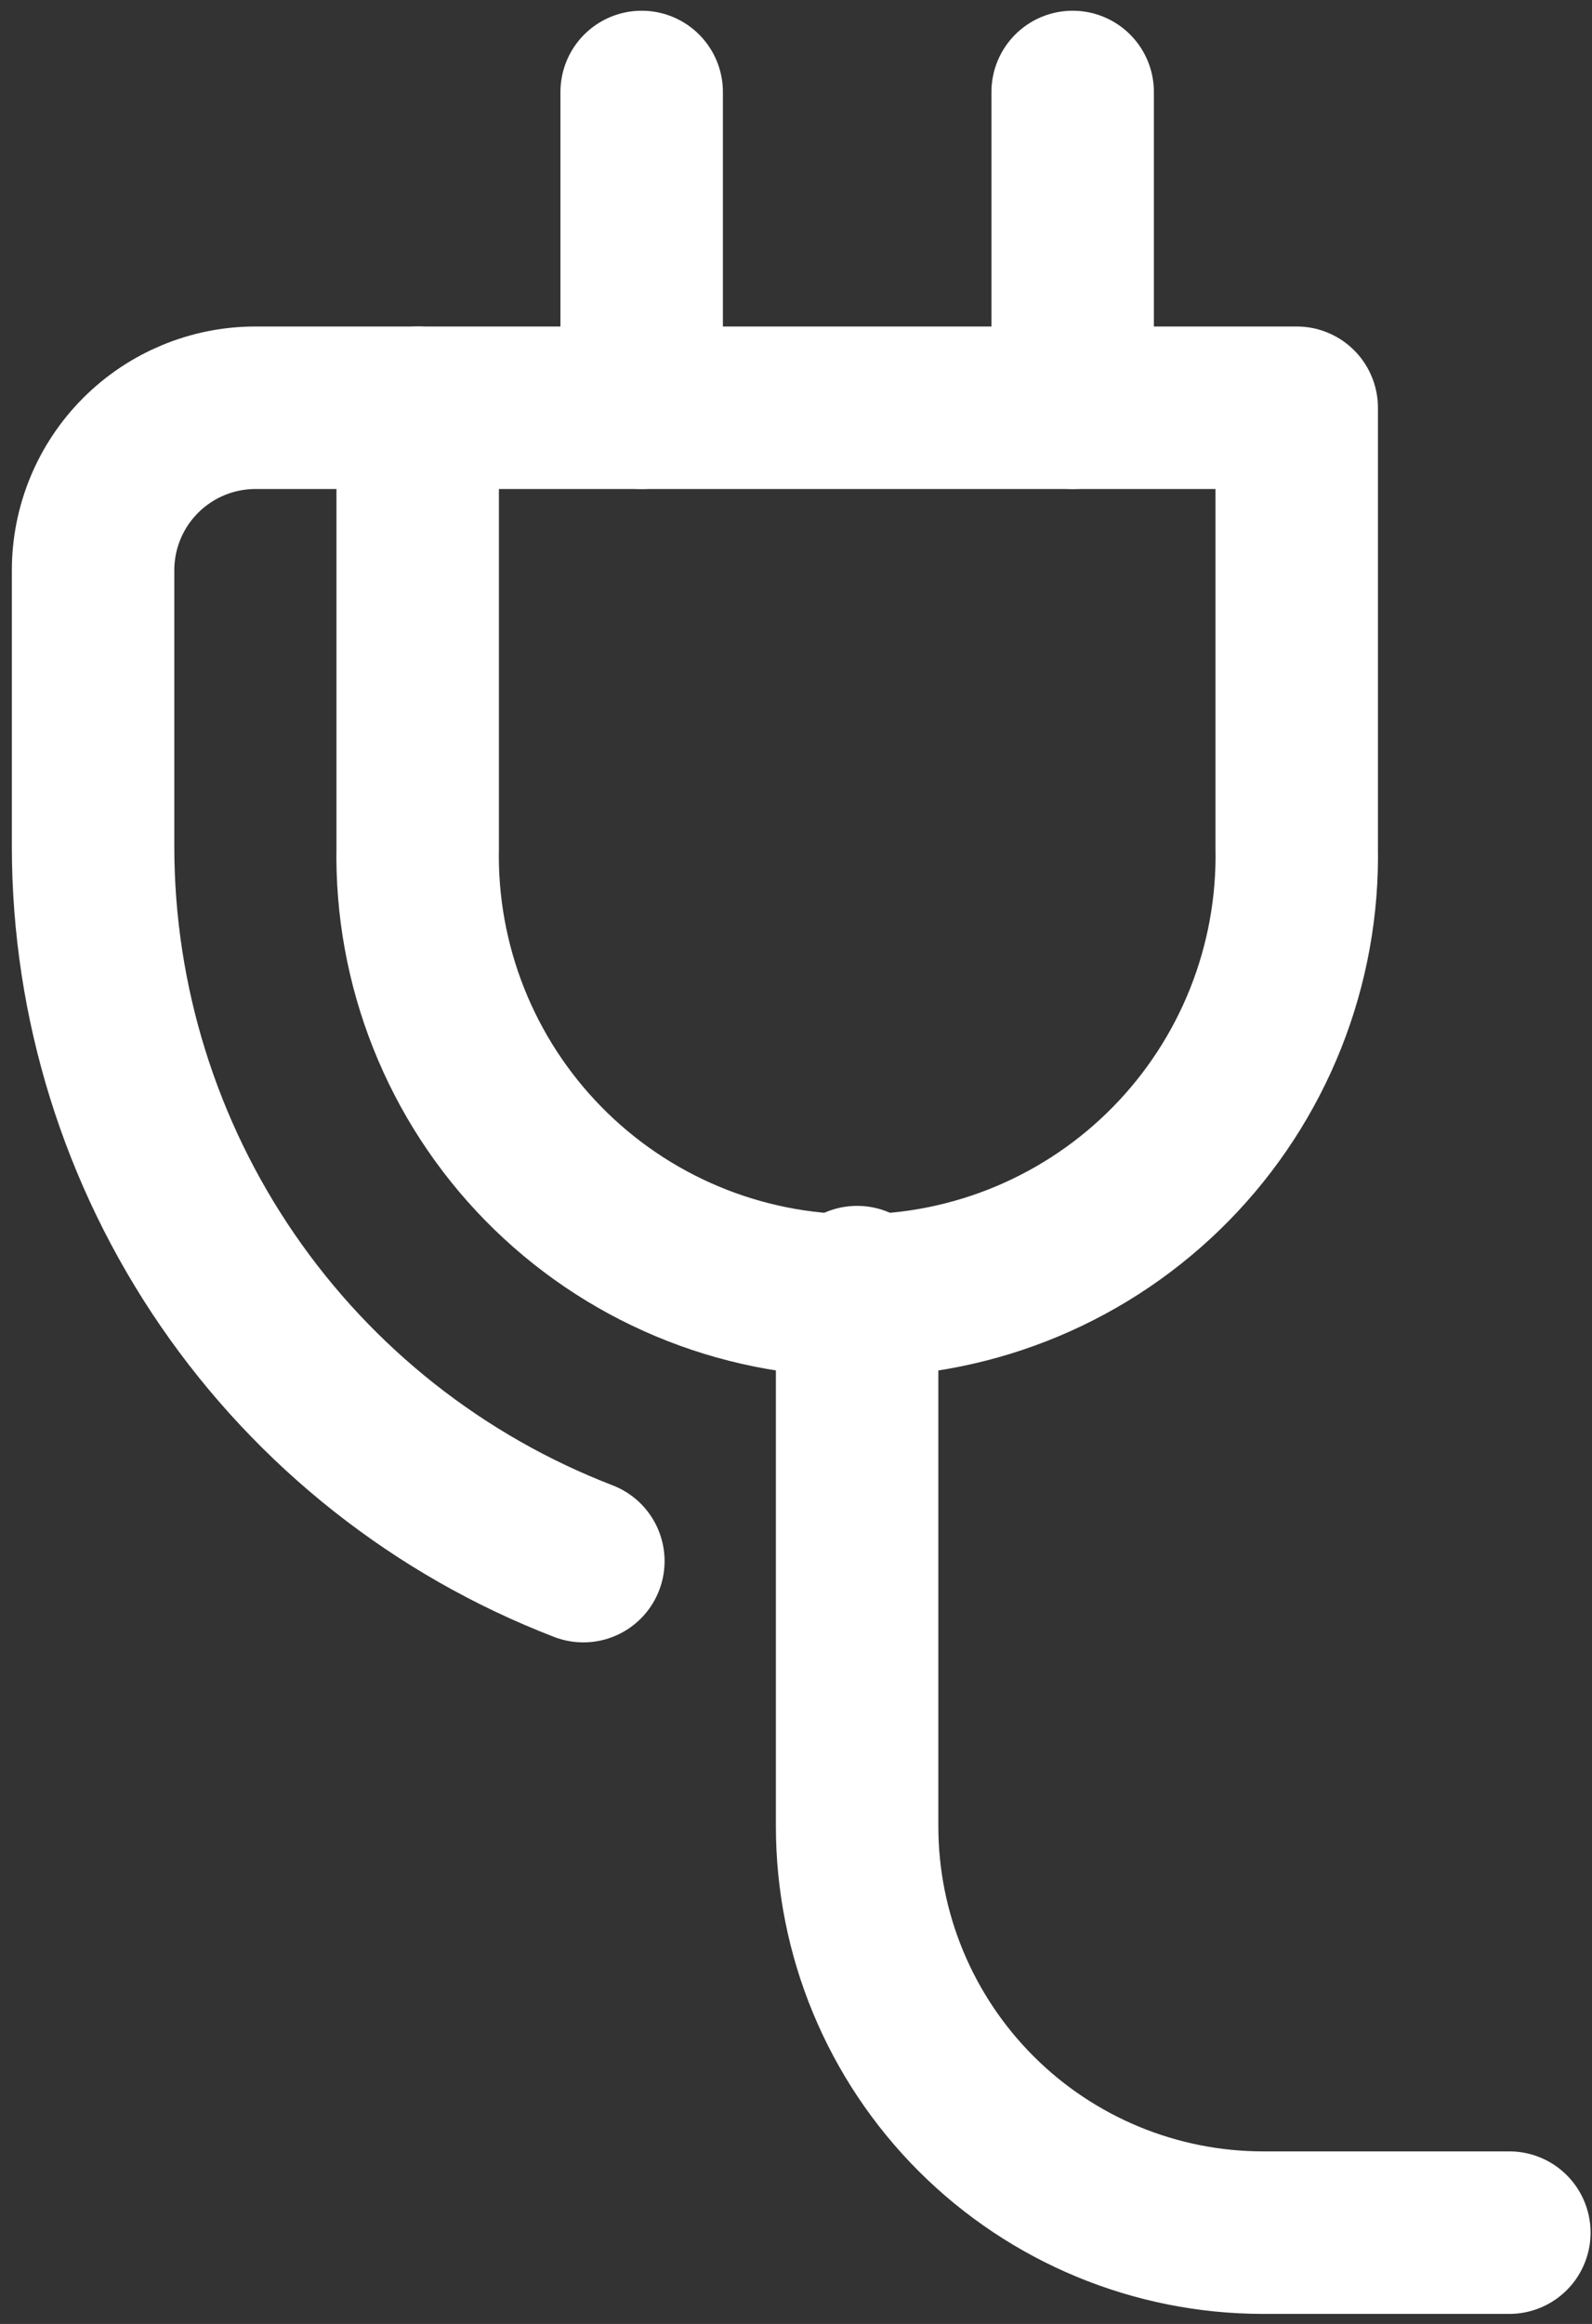
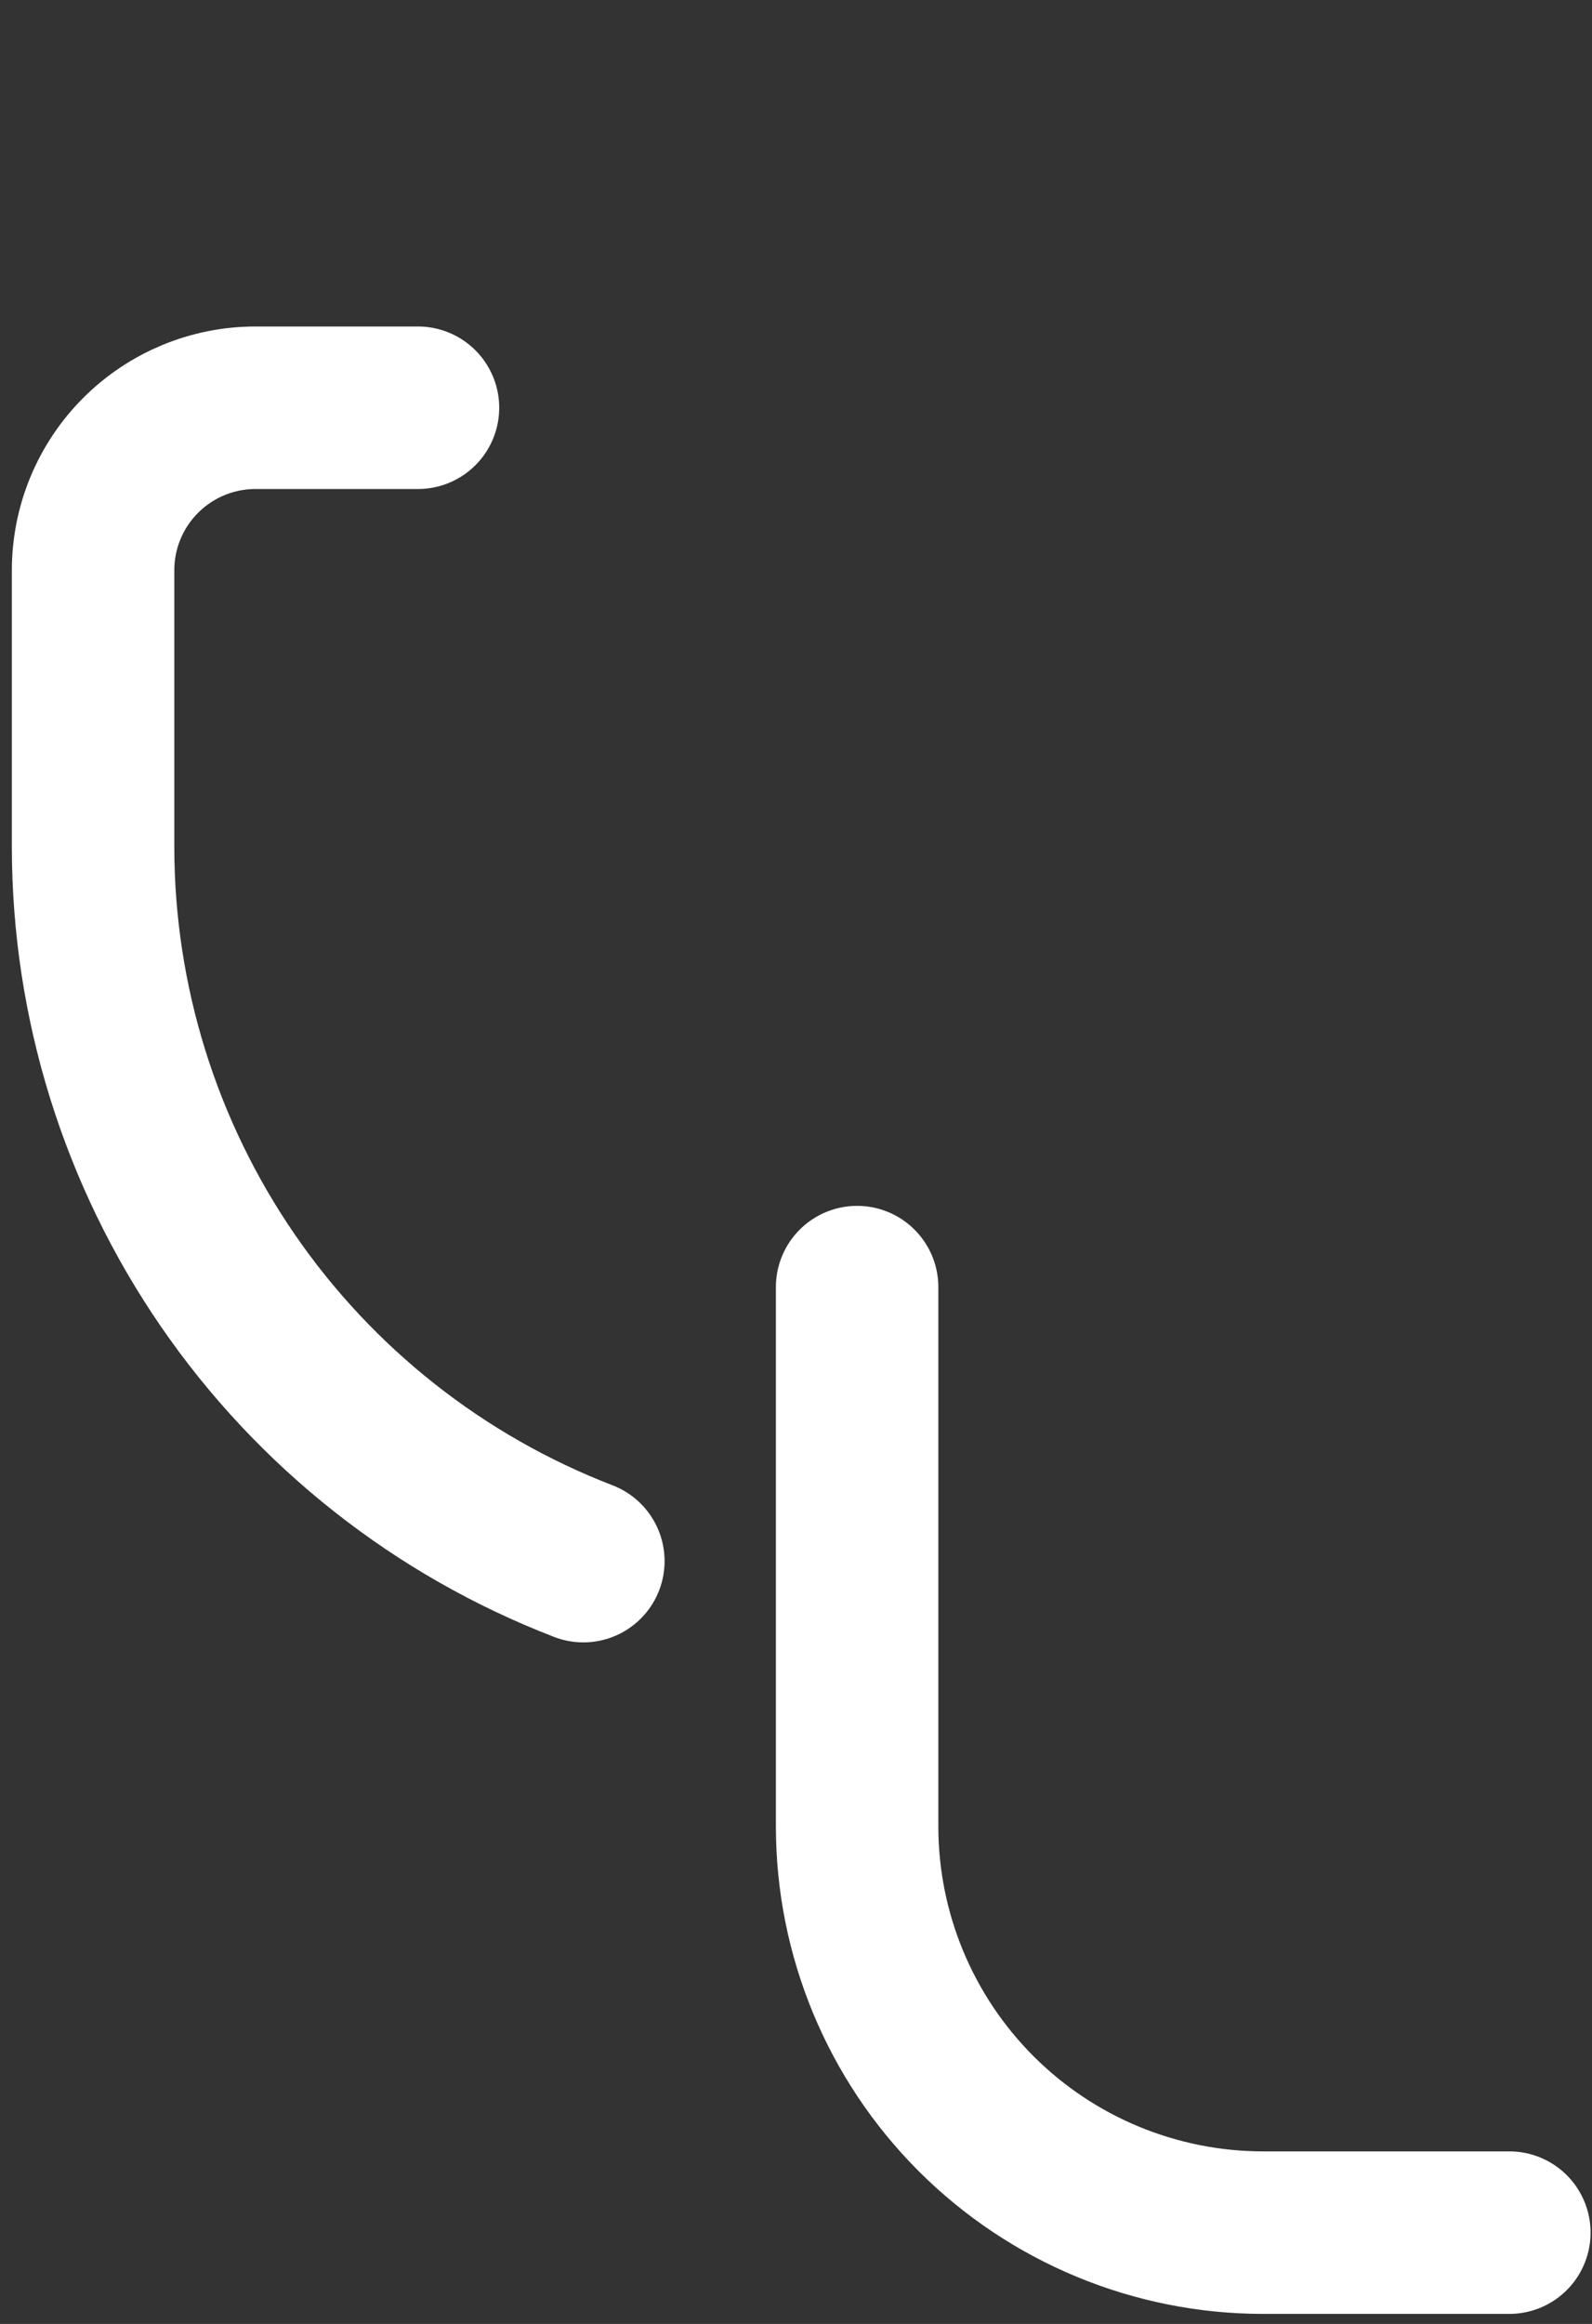
<svg xmlns="http://www.w3.org/2000/svg" width="98" height="143" viewBox="0 0 98 143" fill="none">
  <rect x="0" y="0" width="98" height="143" fill="#333333" stroke="none" />
  <path d="M52.762 79.2V112.38C52.762 119.011 55.396 125.369 60.084 130.058C64.772 134.746 71.131 137.38 77.762 137.38H92.912" stroke="white" stroke-width="10" stroke-linecap="round" stroke-linejoin="round" />
-   <path d="M39.5 5.66V25.09" stroke="white" stroke-width="10" stroke-linecap="round" stroke-linejoin="round" />
-   <path d="M66.031 5.66V25.09" stroke="white" stroke-width="10" stroke-linecap="round" stroke-linejoin="round" />
  <path d="M35.91 96.06C27.035 92.641 19.402 86.615 14.015 78.776C8.629 70.937 5.74 61.651 5.73 52.14V35.09C5.73 32.438 6.784 29.894 8.659 28.019C10.535 26.143 13.078 25.09 15.73 25.09H25.73" stroke="white" stroke-width="10" stroke-linecap="round" stroke-linejoin="round" />
-   <path d="M25.712 52.14C25.643 55.737 26.292 59.311 27.62 62.654C28.949 65.997 30.931 69.041 33.45 71.609C35.969 74.177 38.975 76.218 42.292 77.61C45.608 79.003 49.17 79.72 52.767 79.72C56.364 79.72 59.926 79.003 63.242 77.61C66.559 76.218 69.565 74.177 72.084 71.609C74.603 69.041 76.585 65.997 77.914 62.654C79.243 59.311 79.891 55.737 79.822 52.14V25.09H25.712V52.14Z" stroke="white" stroke-width="10" stroke-linecap="round" stroke-linejoin="round" />
</svg>